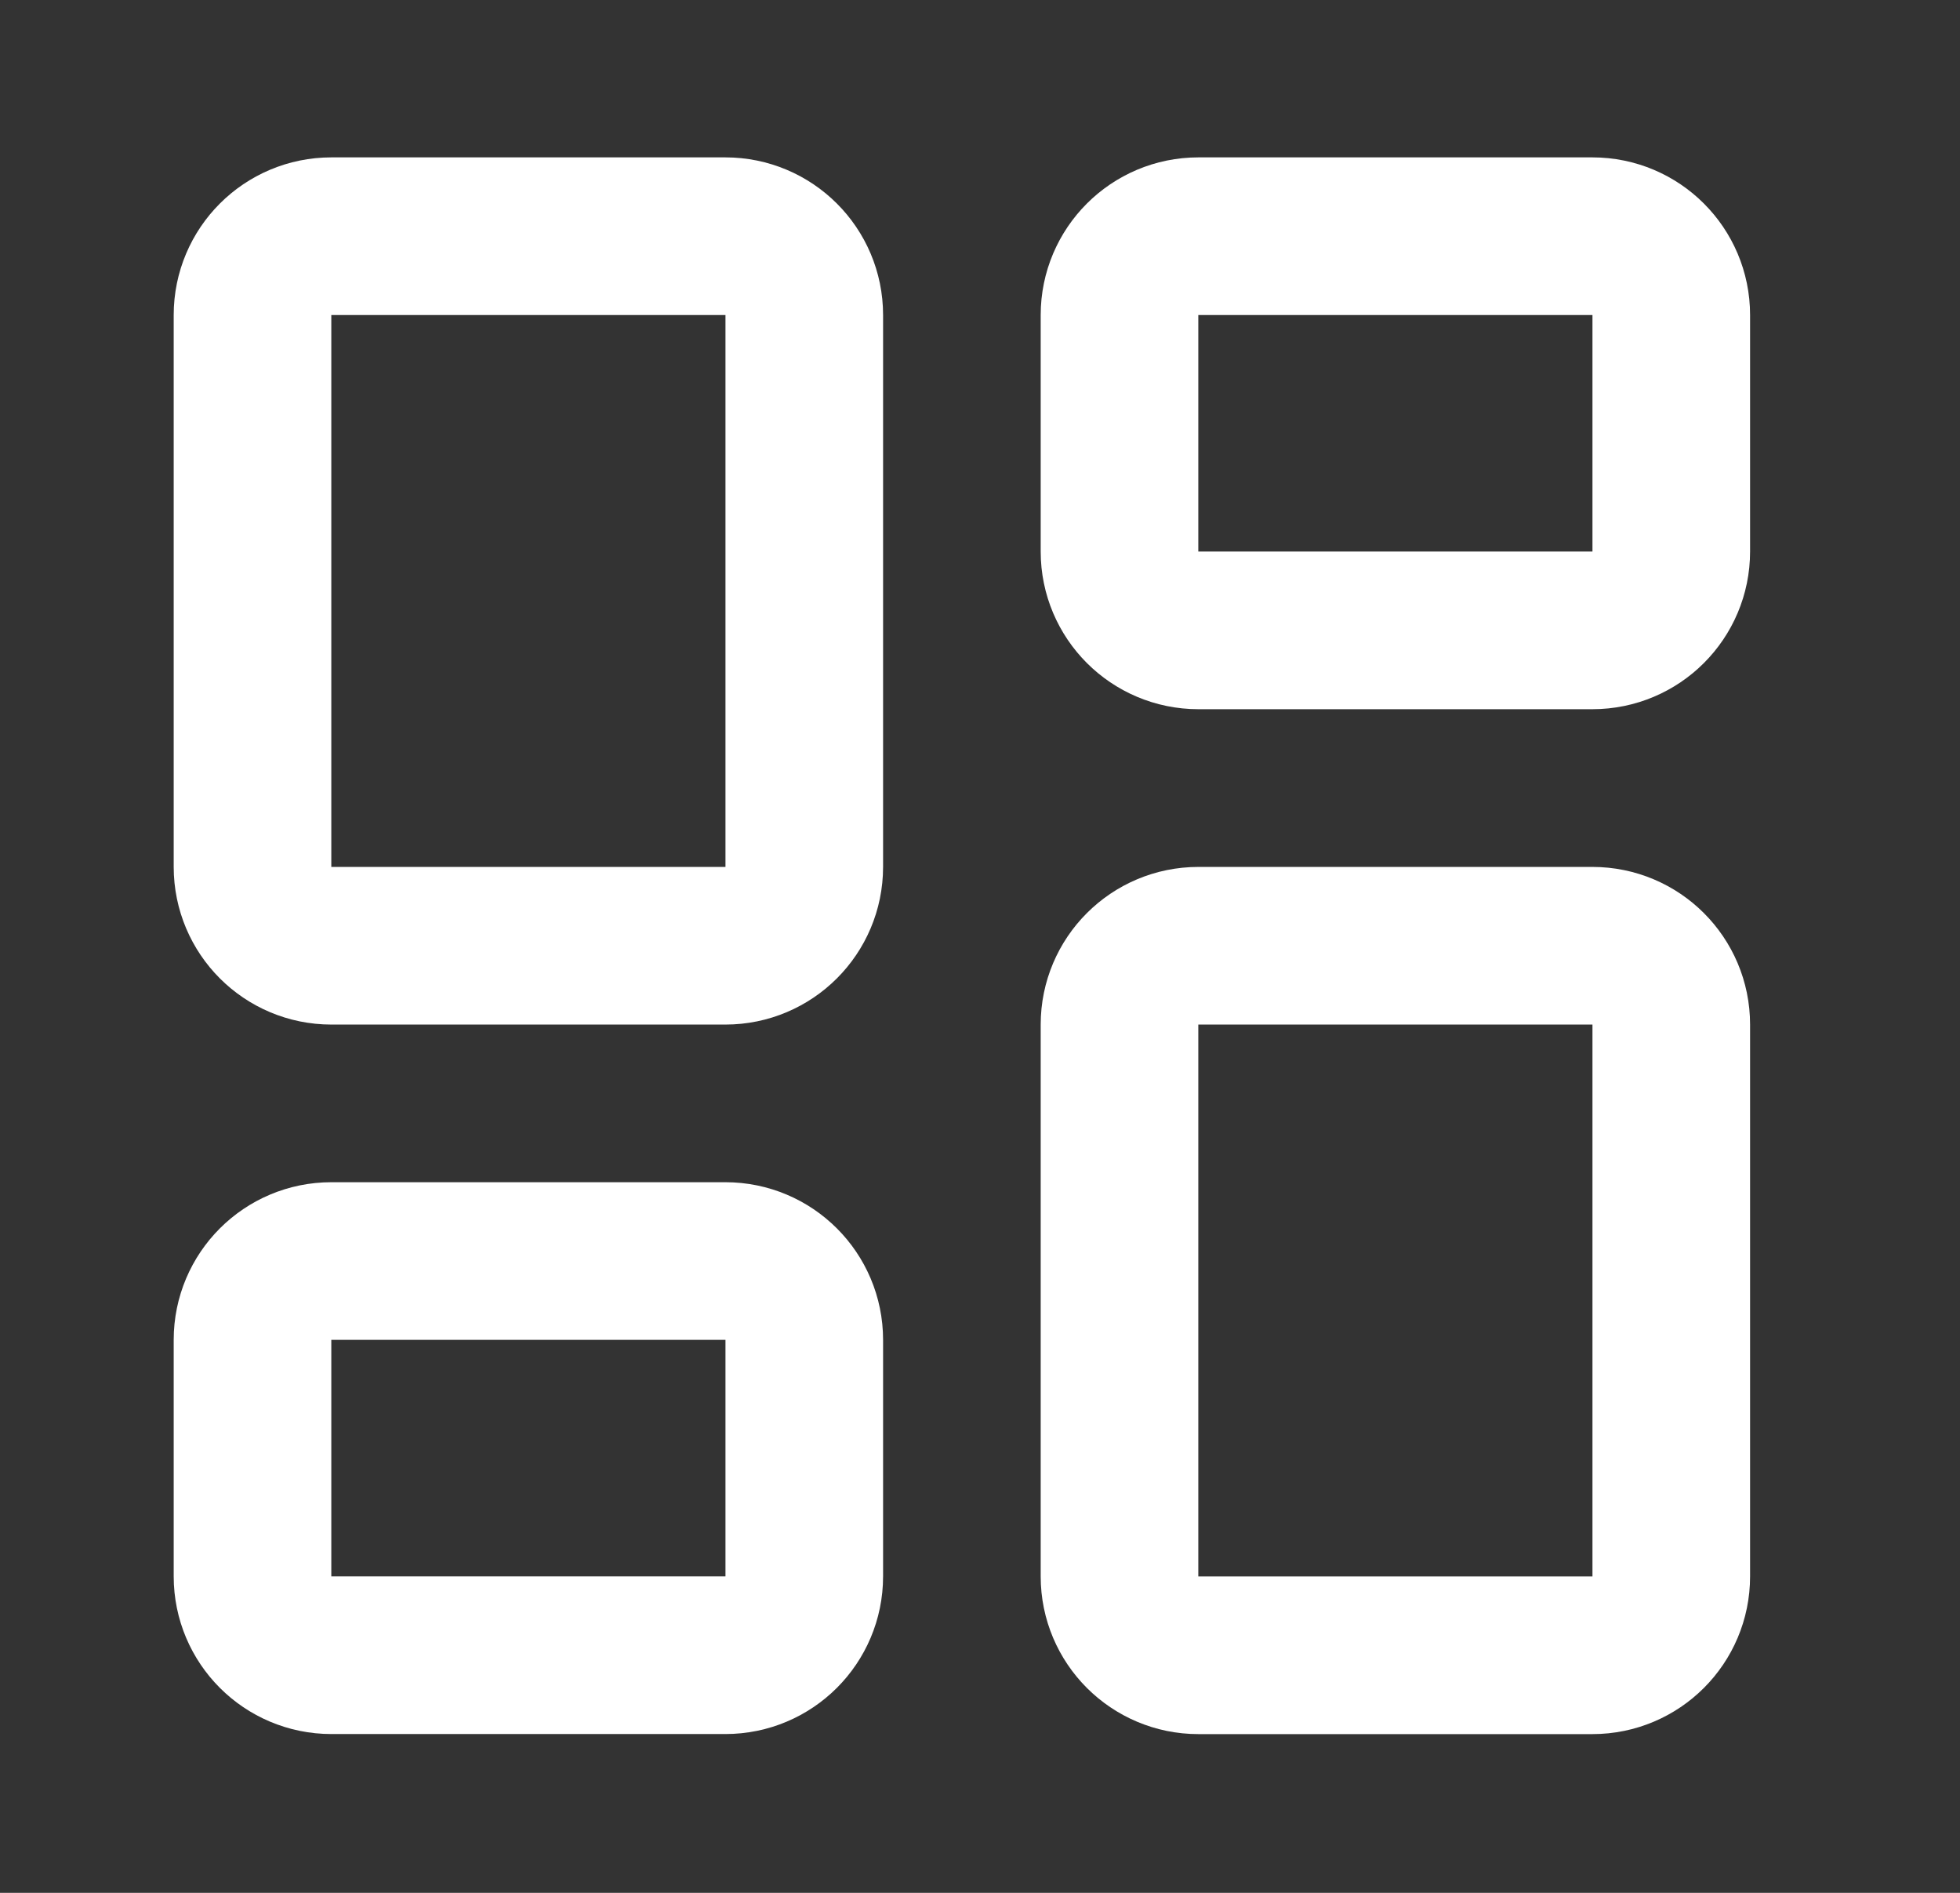
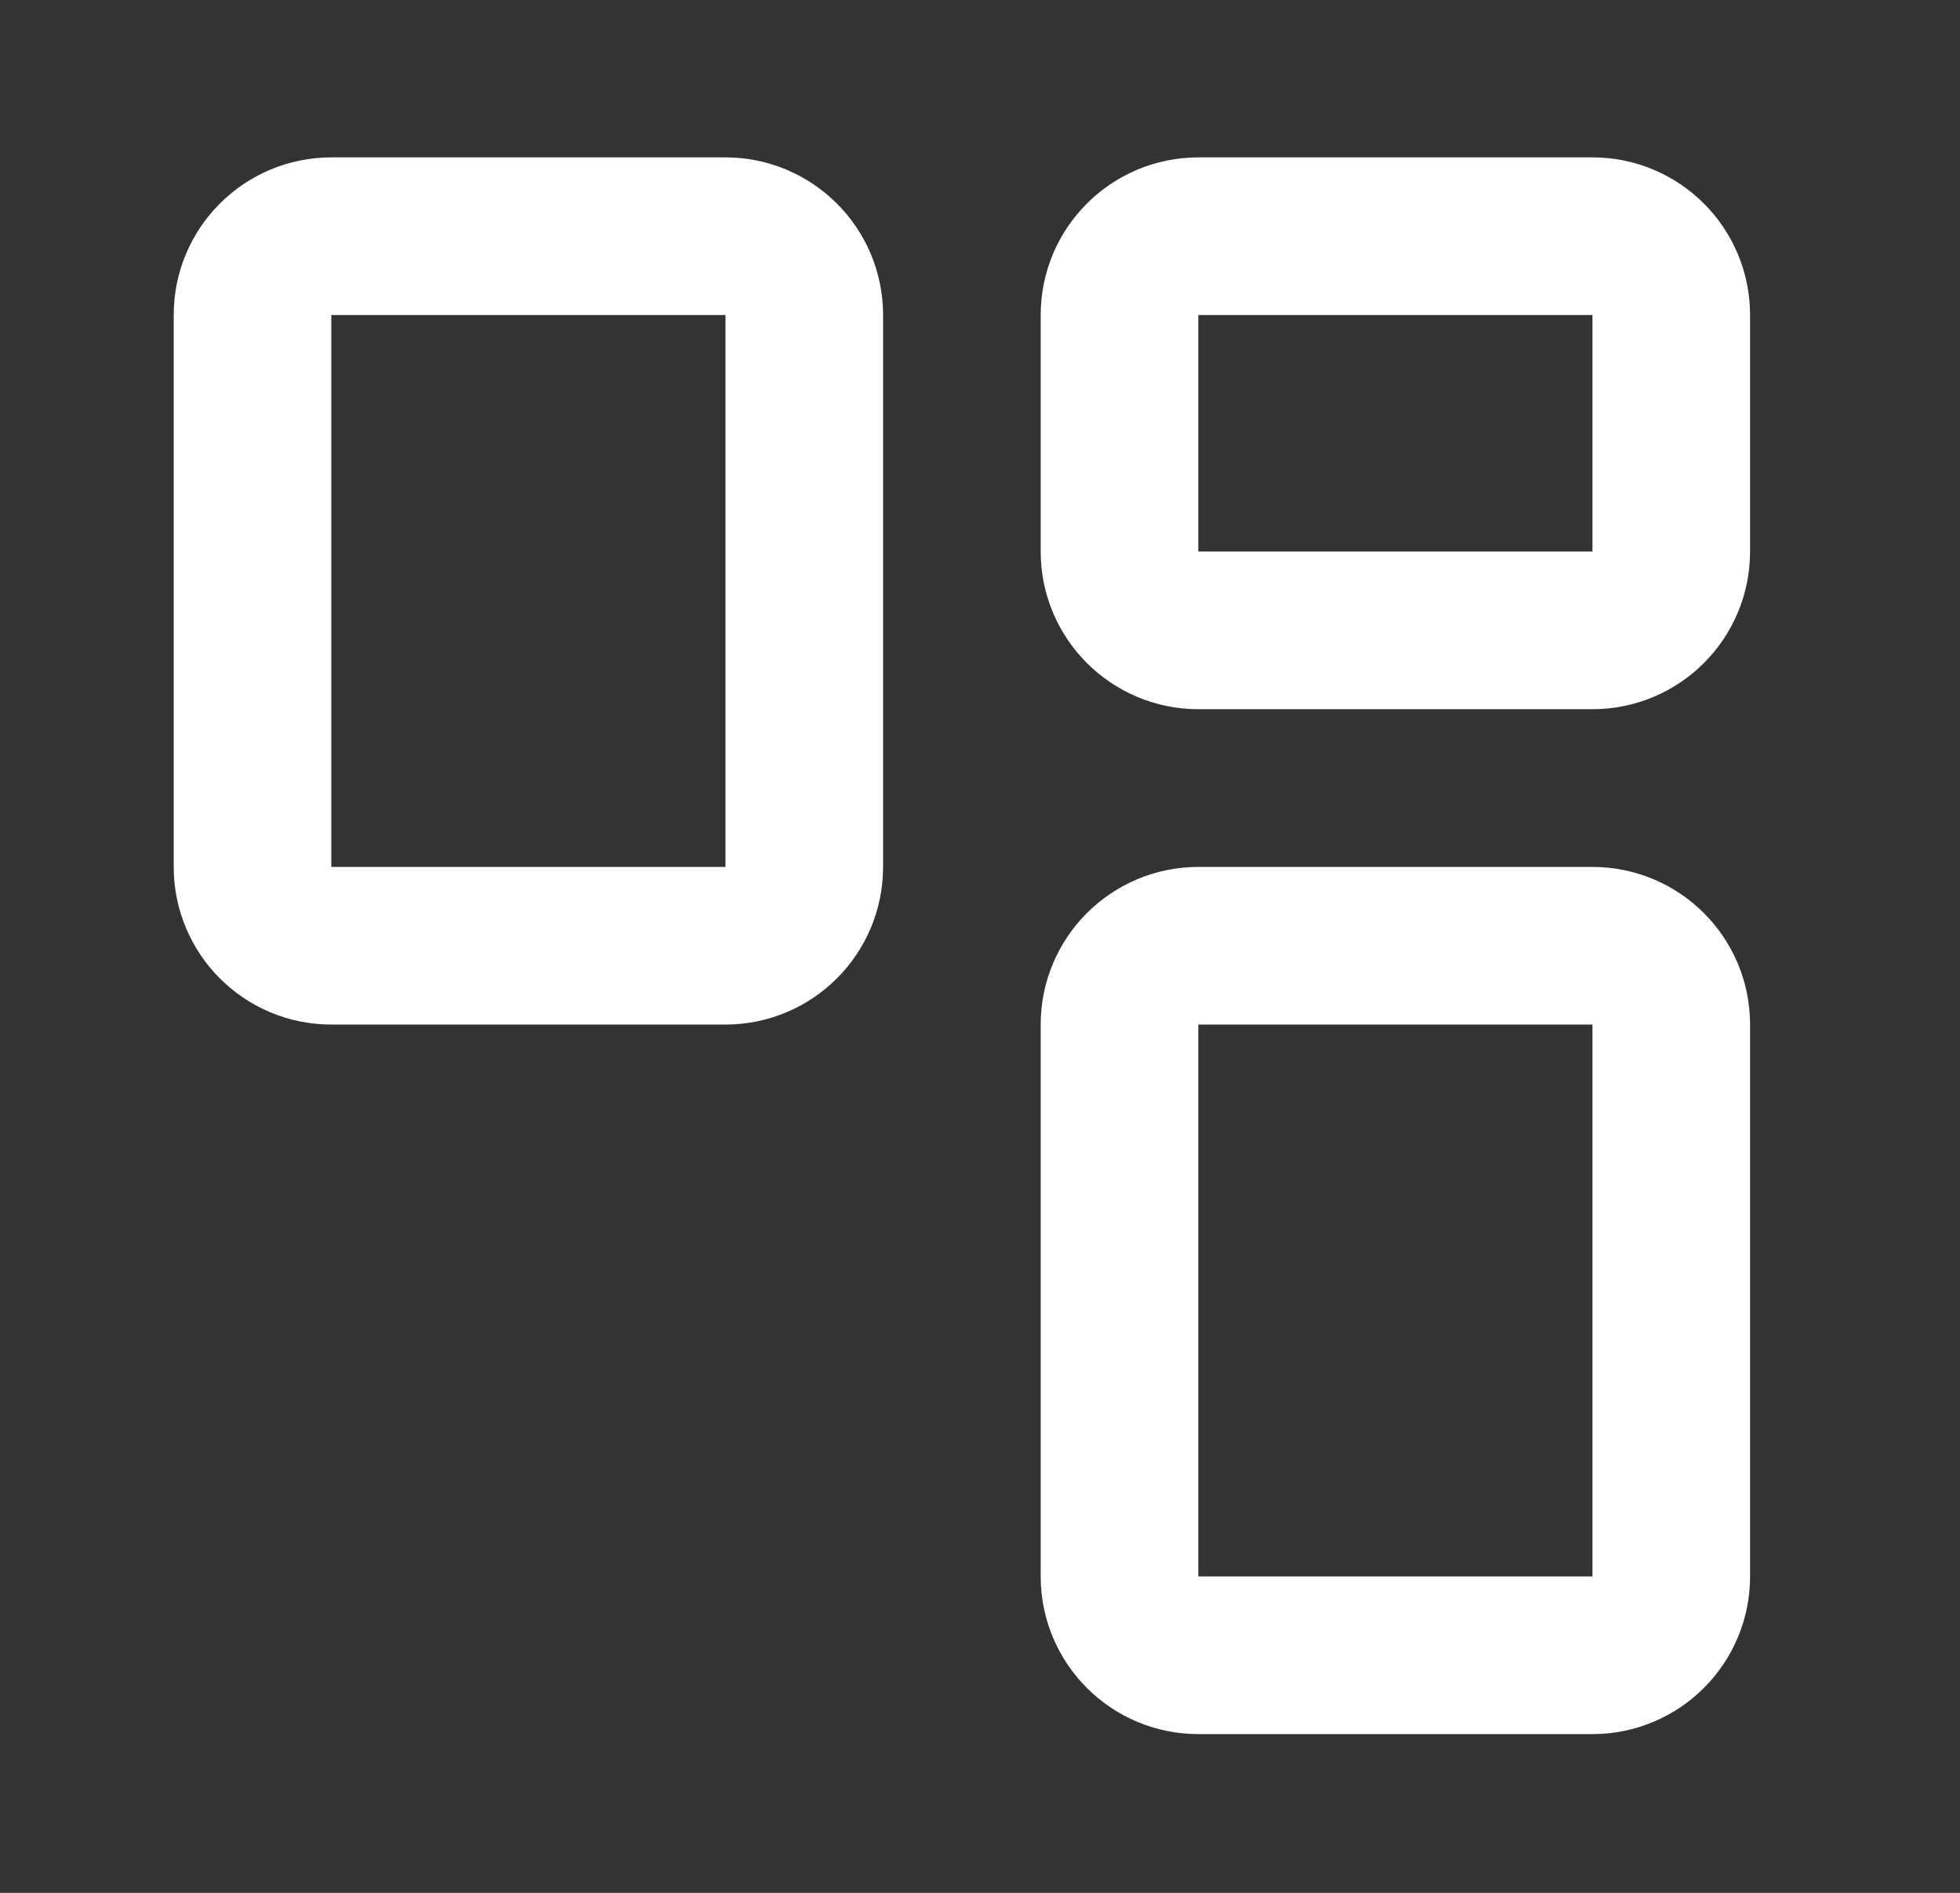
<svg xmlns="http://www.w3.org/2000/svg" width="29" height="28" viewBox="0 0 29 28" fill="none">
  <rect x="0" y="0" width="29" height="28" fill="#333333" stroke="none" />
  <path d="M10.733 3.494H4.903C4.258 3.494 3.736 4.016 3.736 4.66V12.824C3.736 13.468 4.258 13.99 4.903 13.99H10.733C11.377 13.99 11.9 13.468 11.9 12.824V4.66C11.9 4.016 11.377 3.494 10.733 3.494Z" stroke="white" stroke-width="2.332" stroke-linecap="round" stroke-linejoin="round" />
  <path d="M23.561 3.494H17.731C17.087 3.494 16.564 4.016 16.564 4.66V8.159C16.564 8.803 17.087 9.325 17.731 9.325H23.561C24.206 9.325 24.728 8.803 24.728 8.159V4.66C24.728 4.016 24.206 3.494 23.561 3.494Z" stroke="white" stroke-width="2.332" stroke-linecap="round" stroke-linejoin="round" />
  <path d="M23.561 13.99H17.731C17.087 13.99 16.564 14.512 16.564 15.156V23.32C16.564 23.964 17.087 24.486 17.731 24.486H23.561C24.206 24.486 24.728 23.964 24.728 23.32V15.156C24.728 14.512 24.206 13.99 23.561 13.99Z" stroke="white" stroke-width="2.332" stroke-linecap="round" stroke-linejoin="round" />
-   <path d="M10.733 18.654H4.903C4.258 18.654 3.736 19.176 3.736 19.82V23.319C3.736 23.963 4.258 24.485 4.903 24.485H10.733C11.377 24.485 11.9 23.963 11.9 23.319V19.82C11.9 19.176 11.377 18.654 10.733 18.654Z" stroke="white" stroke-width="2.332" stroke-linecap="round" stroke-linejoin="round" />
</svg>